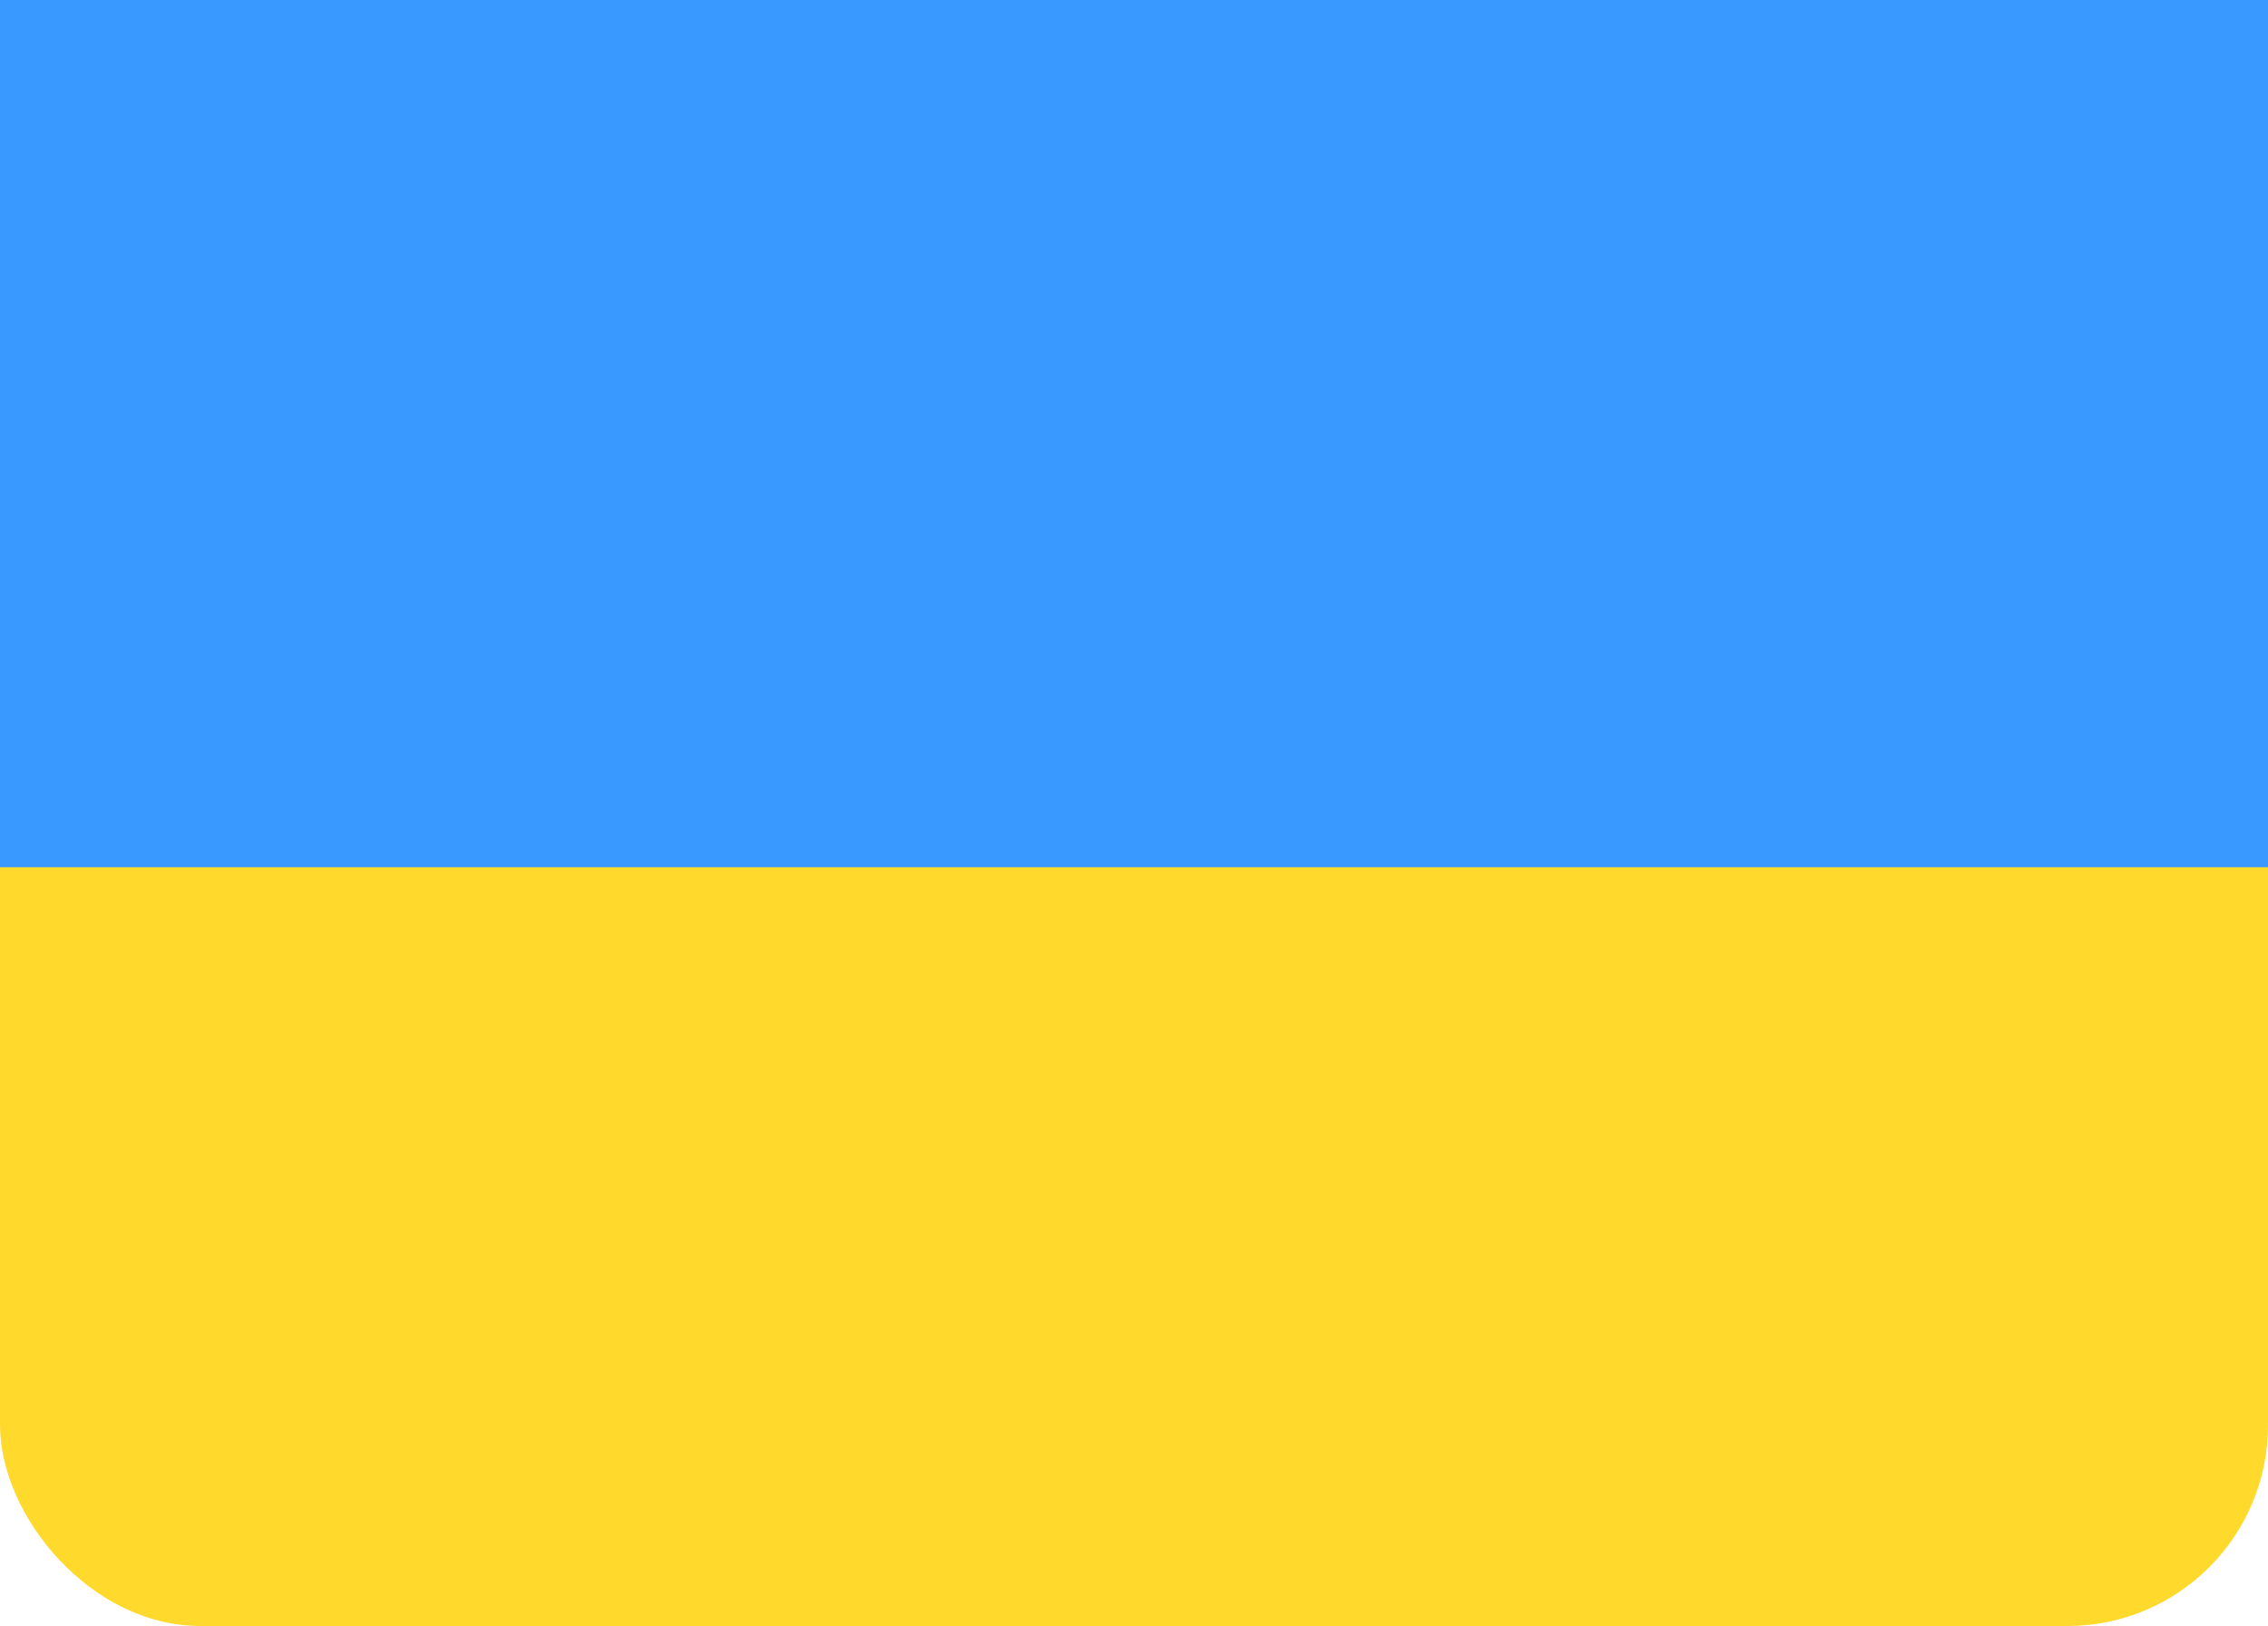
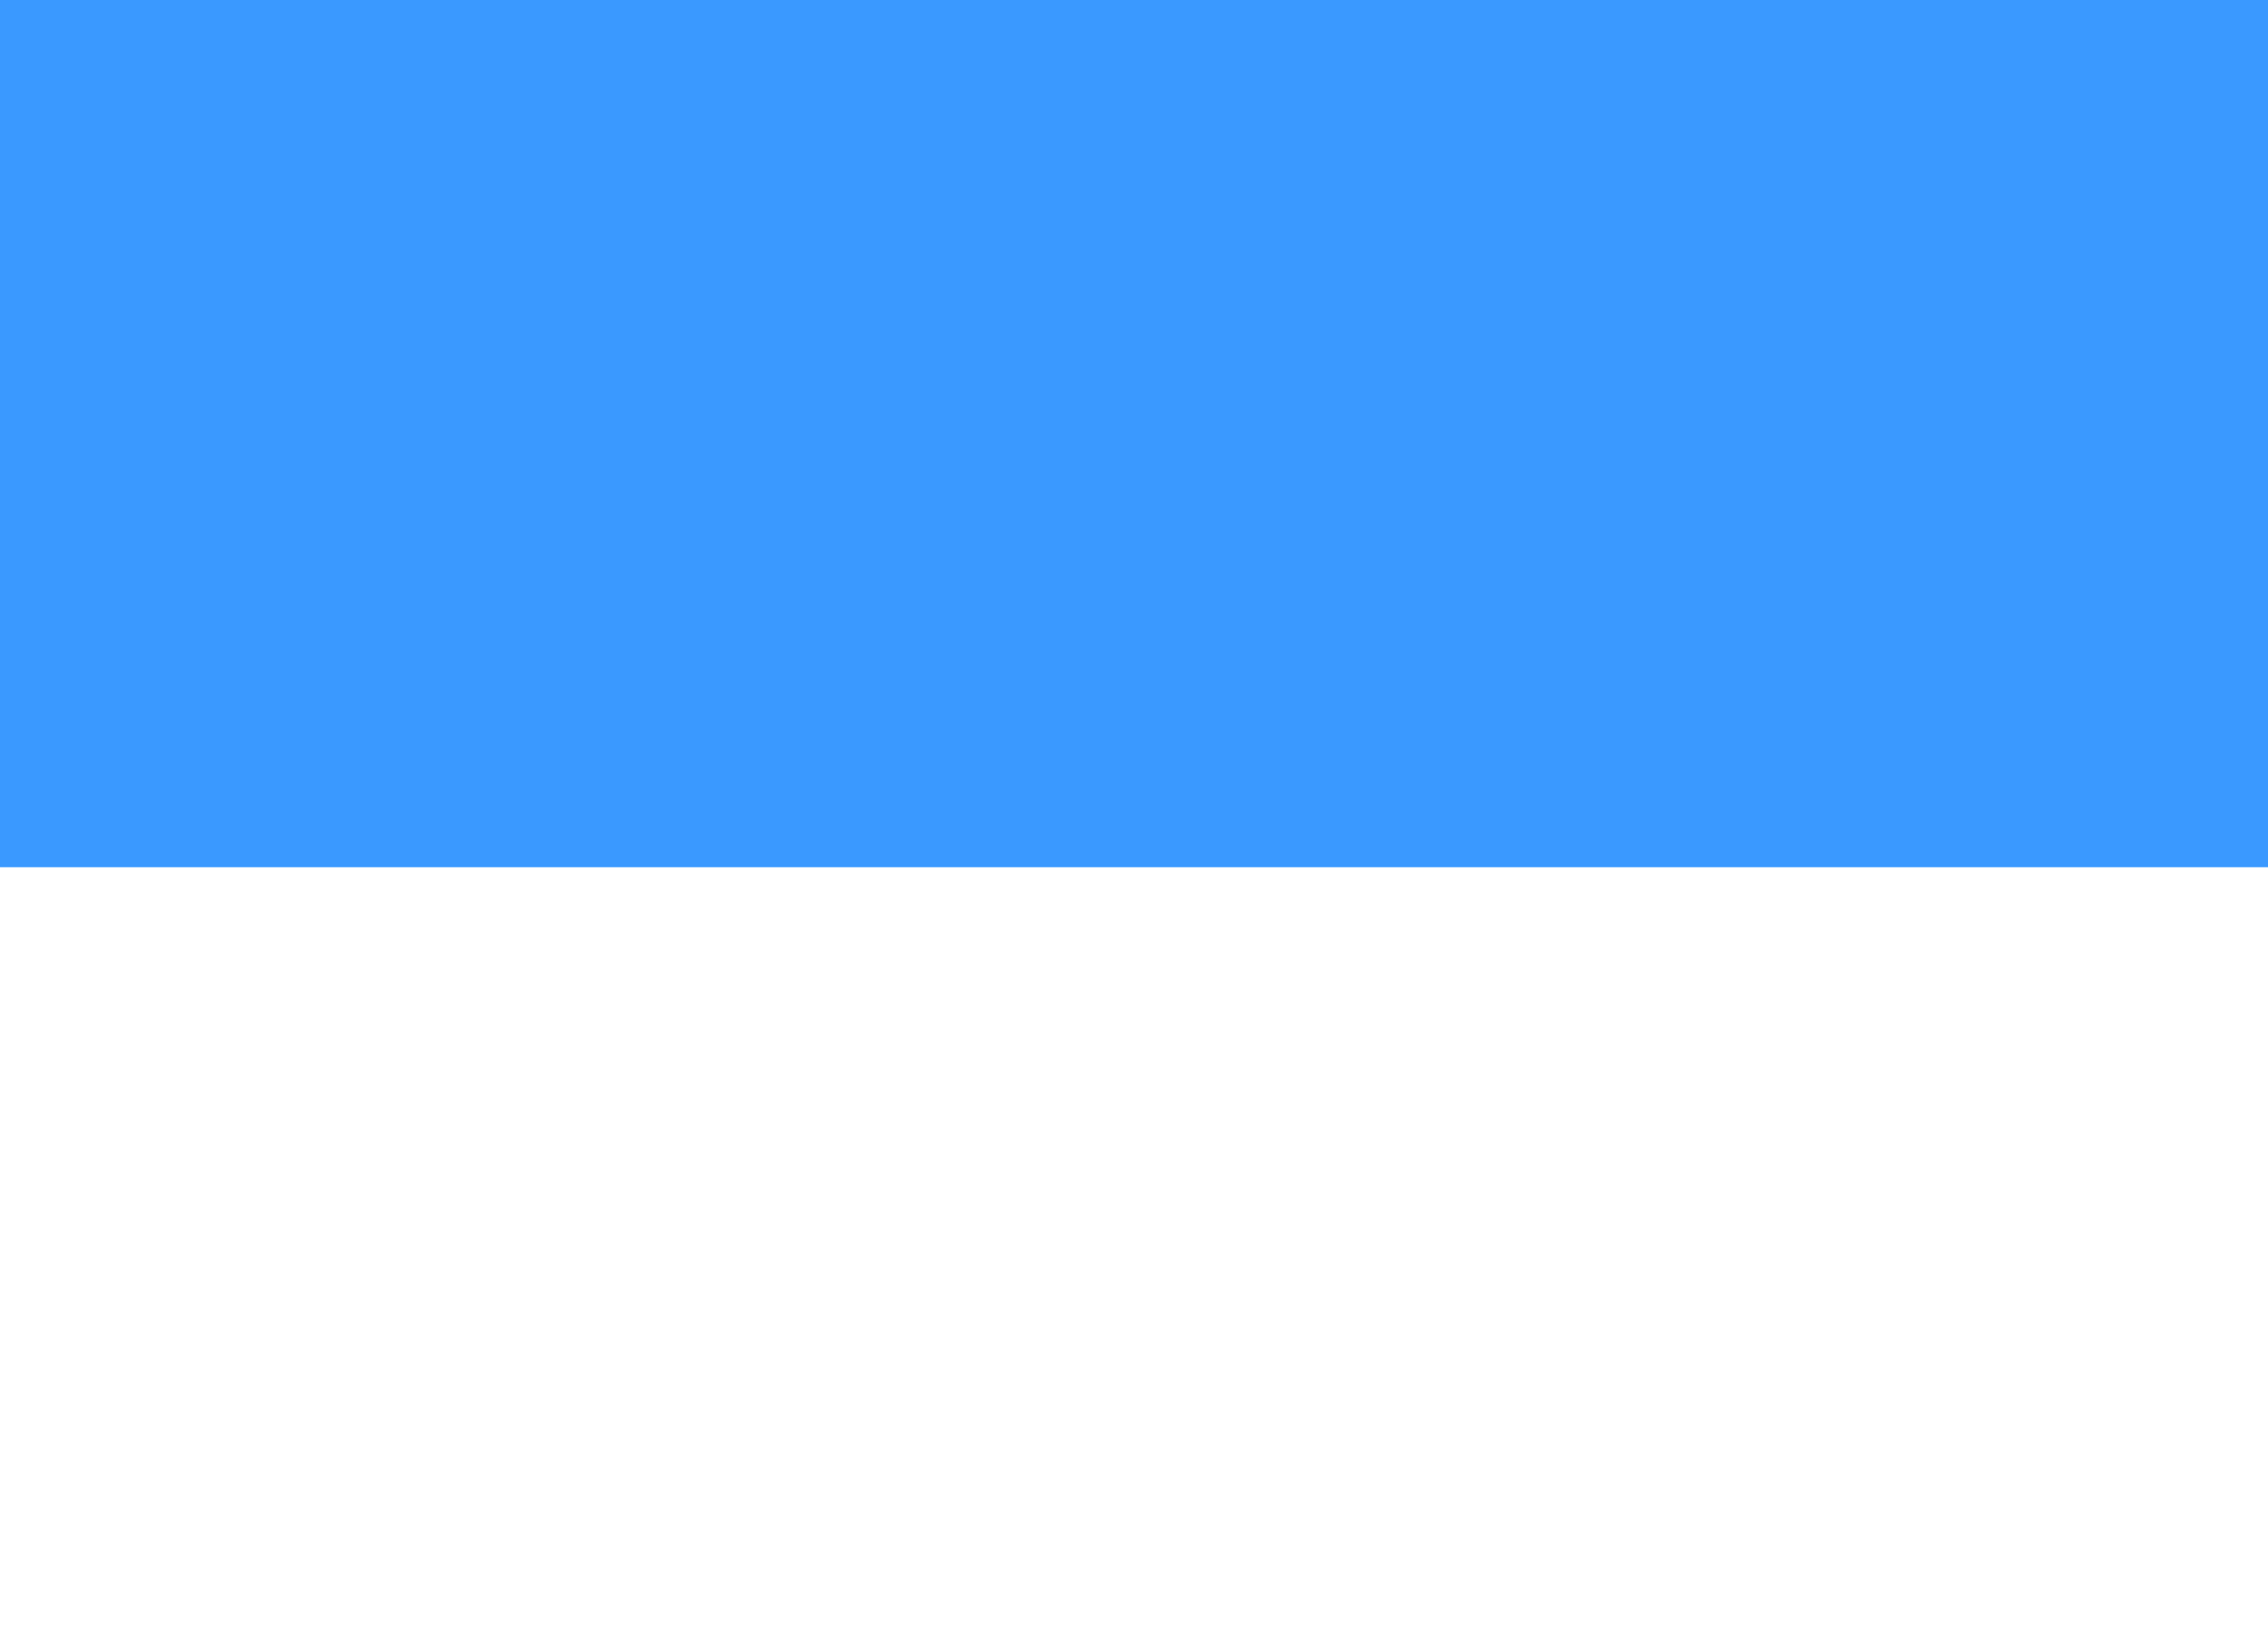
<svg xmlns="http://www.w3.org/2000/svg" width="113" height="81" viewBox="0 0 113 81" fill="none">
-   <rect width="113" height="81" rx="10" fill="#FFDA2C" />
-   <path fill-rule="evenodd" clip-rule="evenodd" d="M0 0H113V43.2H0V0Z" fill="#3A99FF" />
+   <path fill-rule="evenodd" clip-rule="evenodd" d="M0 0H113V43.2H0Z" fill="#3A99FF" />
</svg>